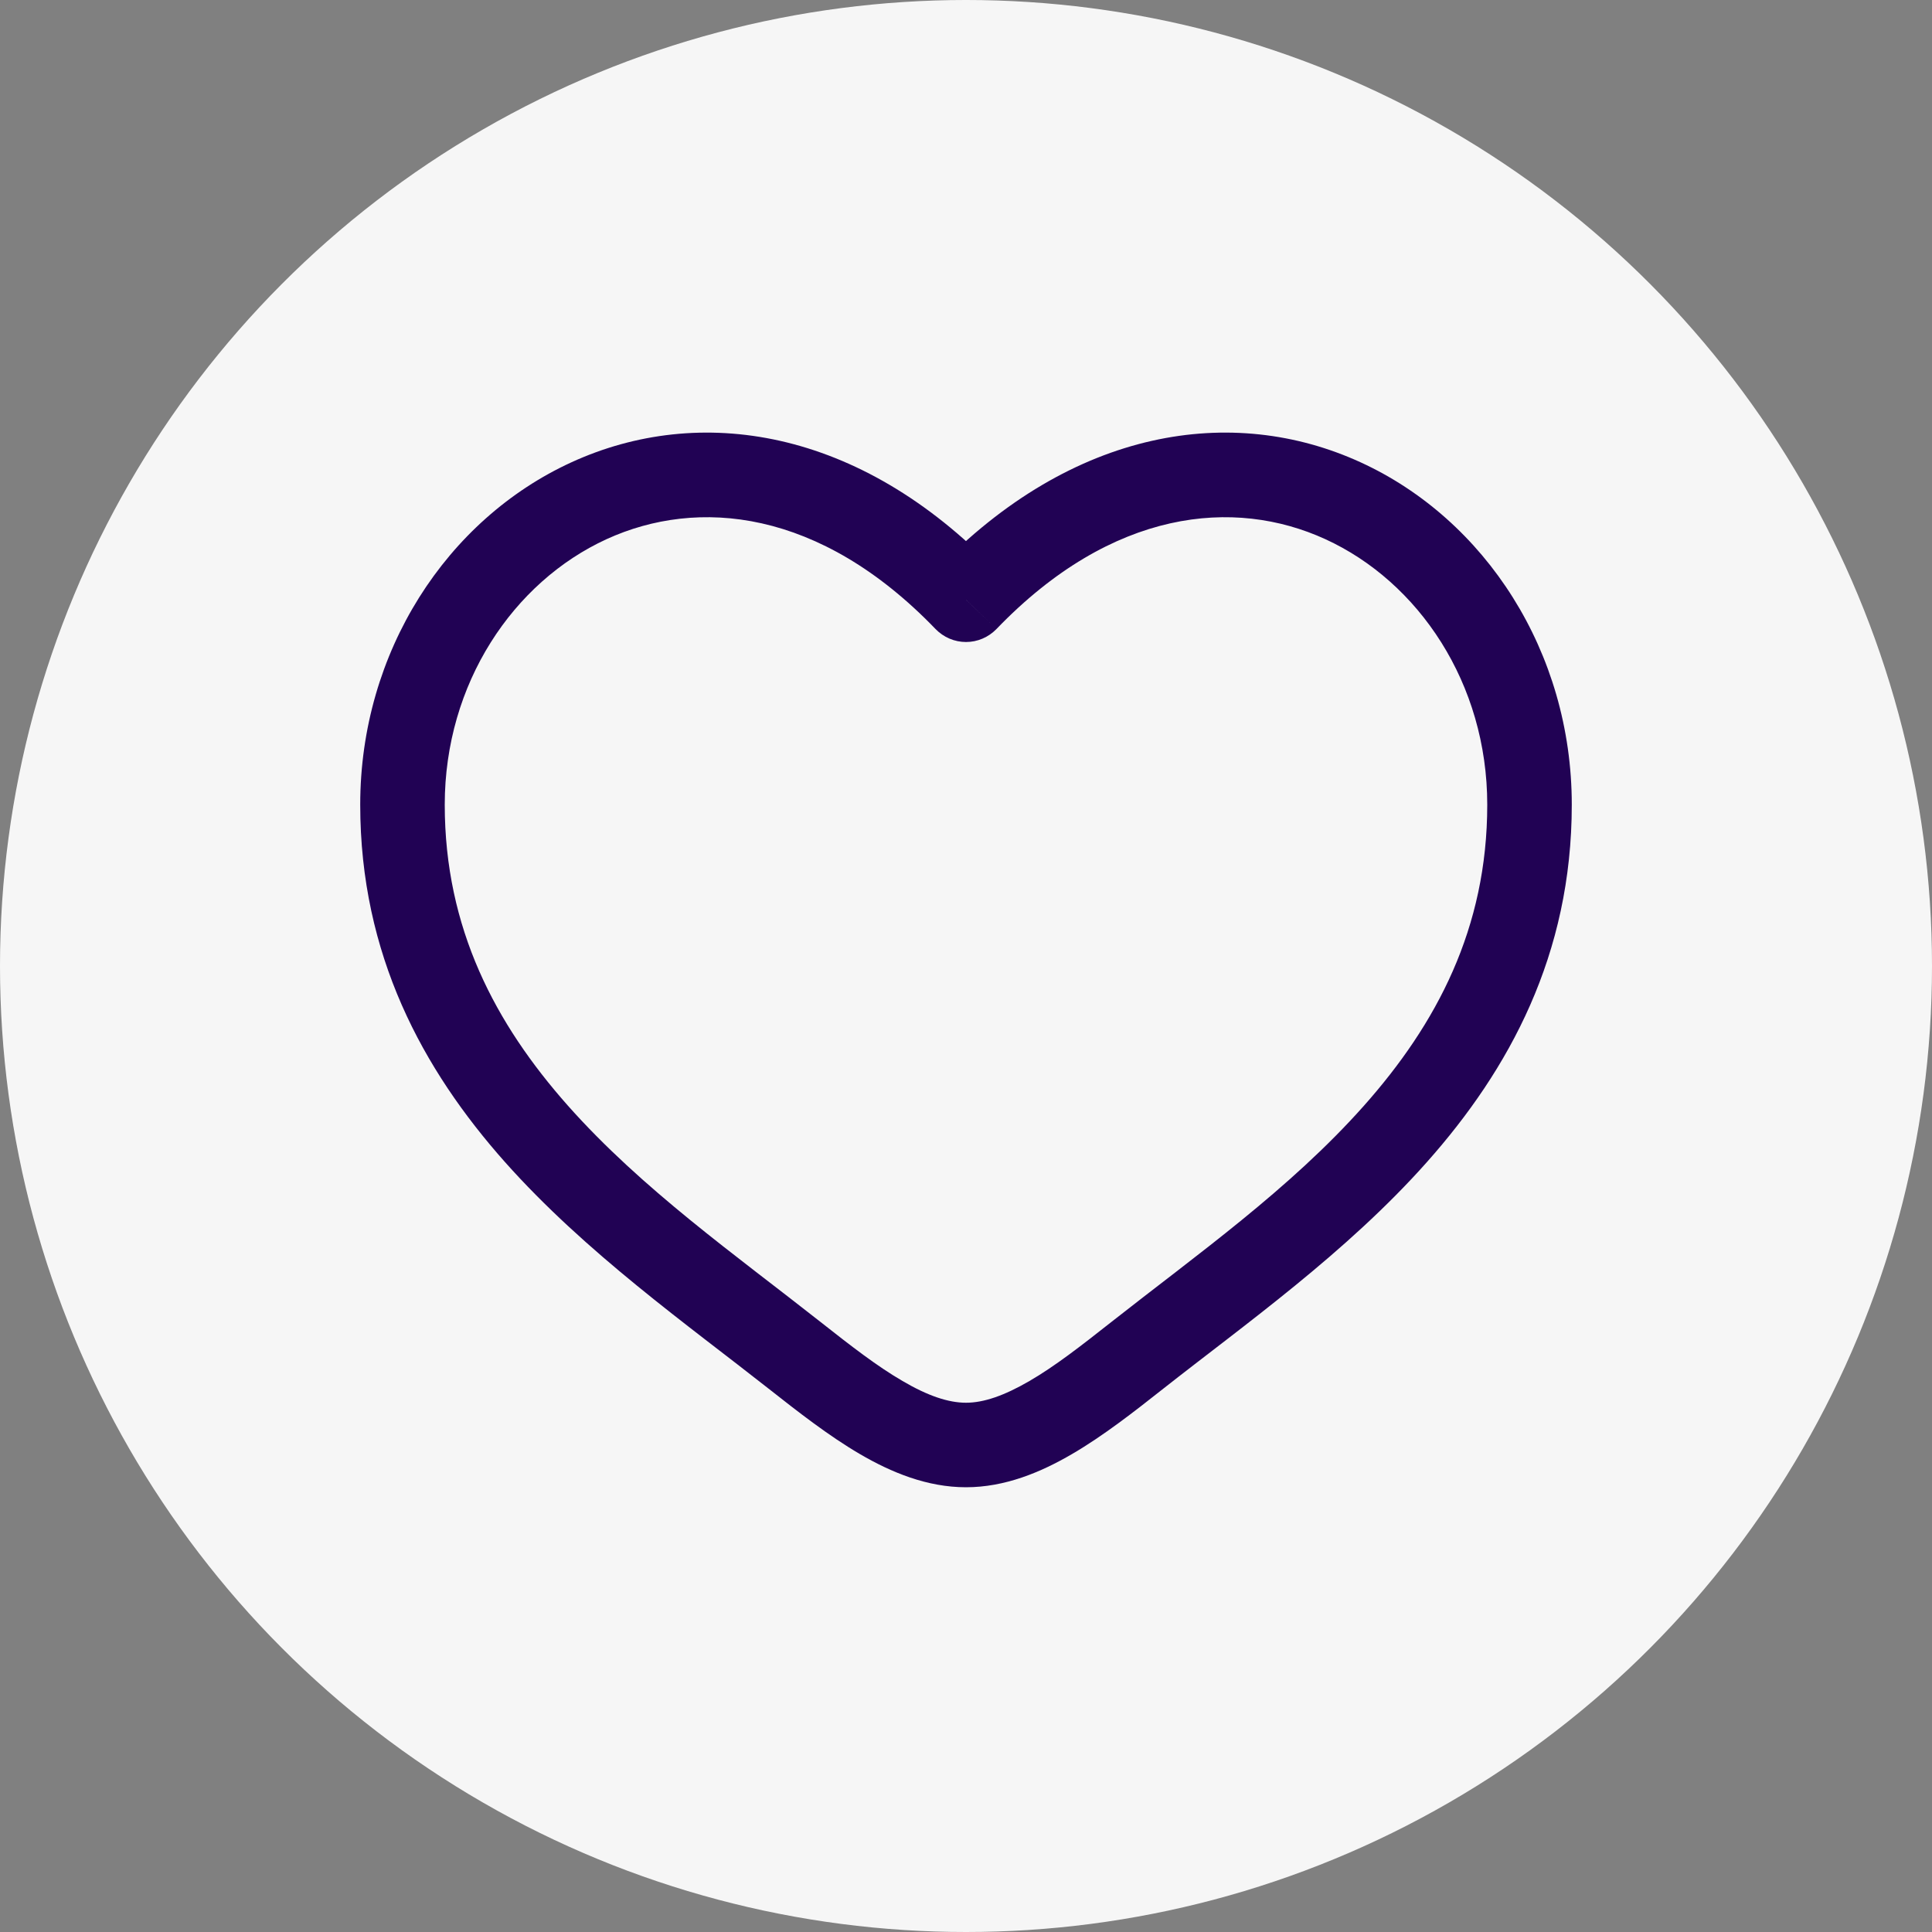
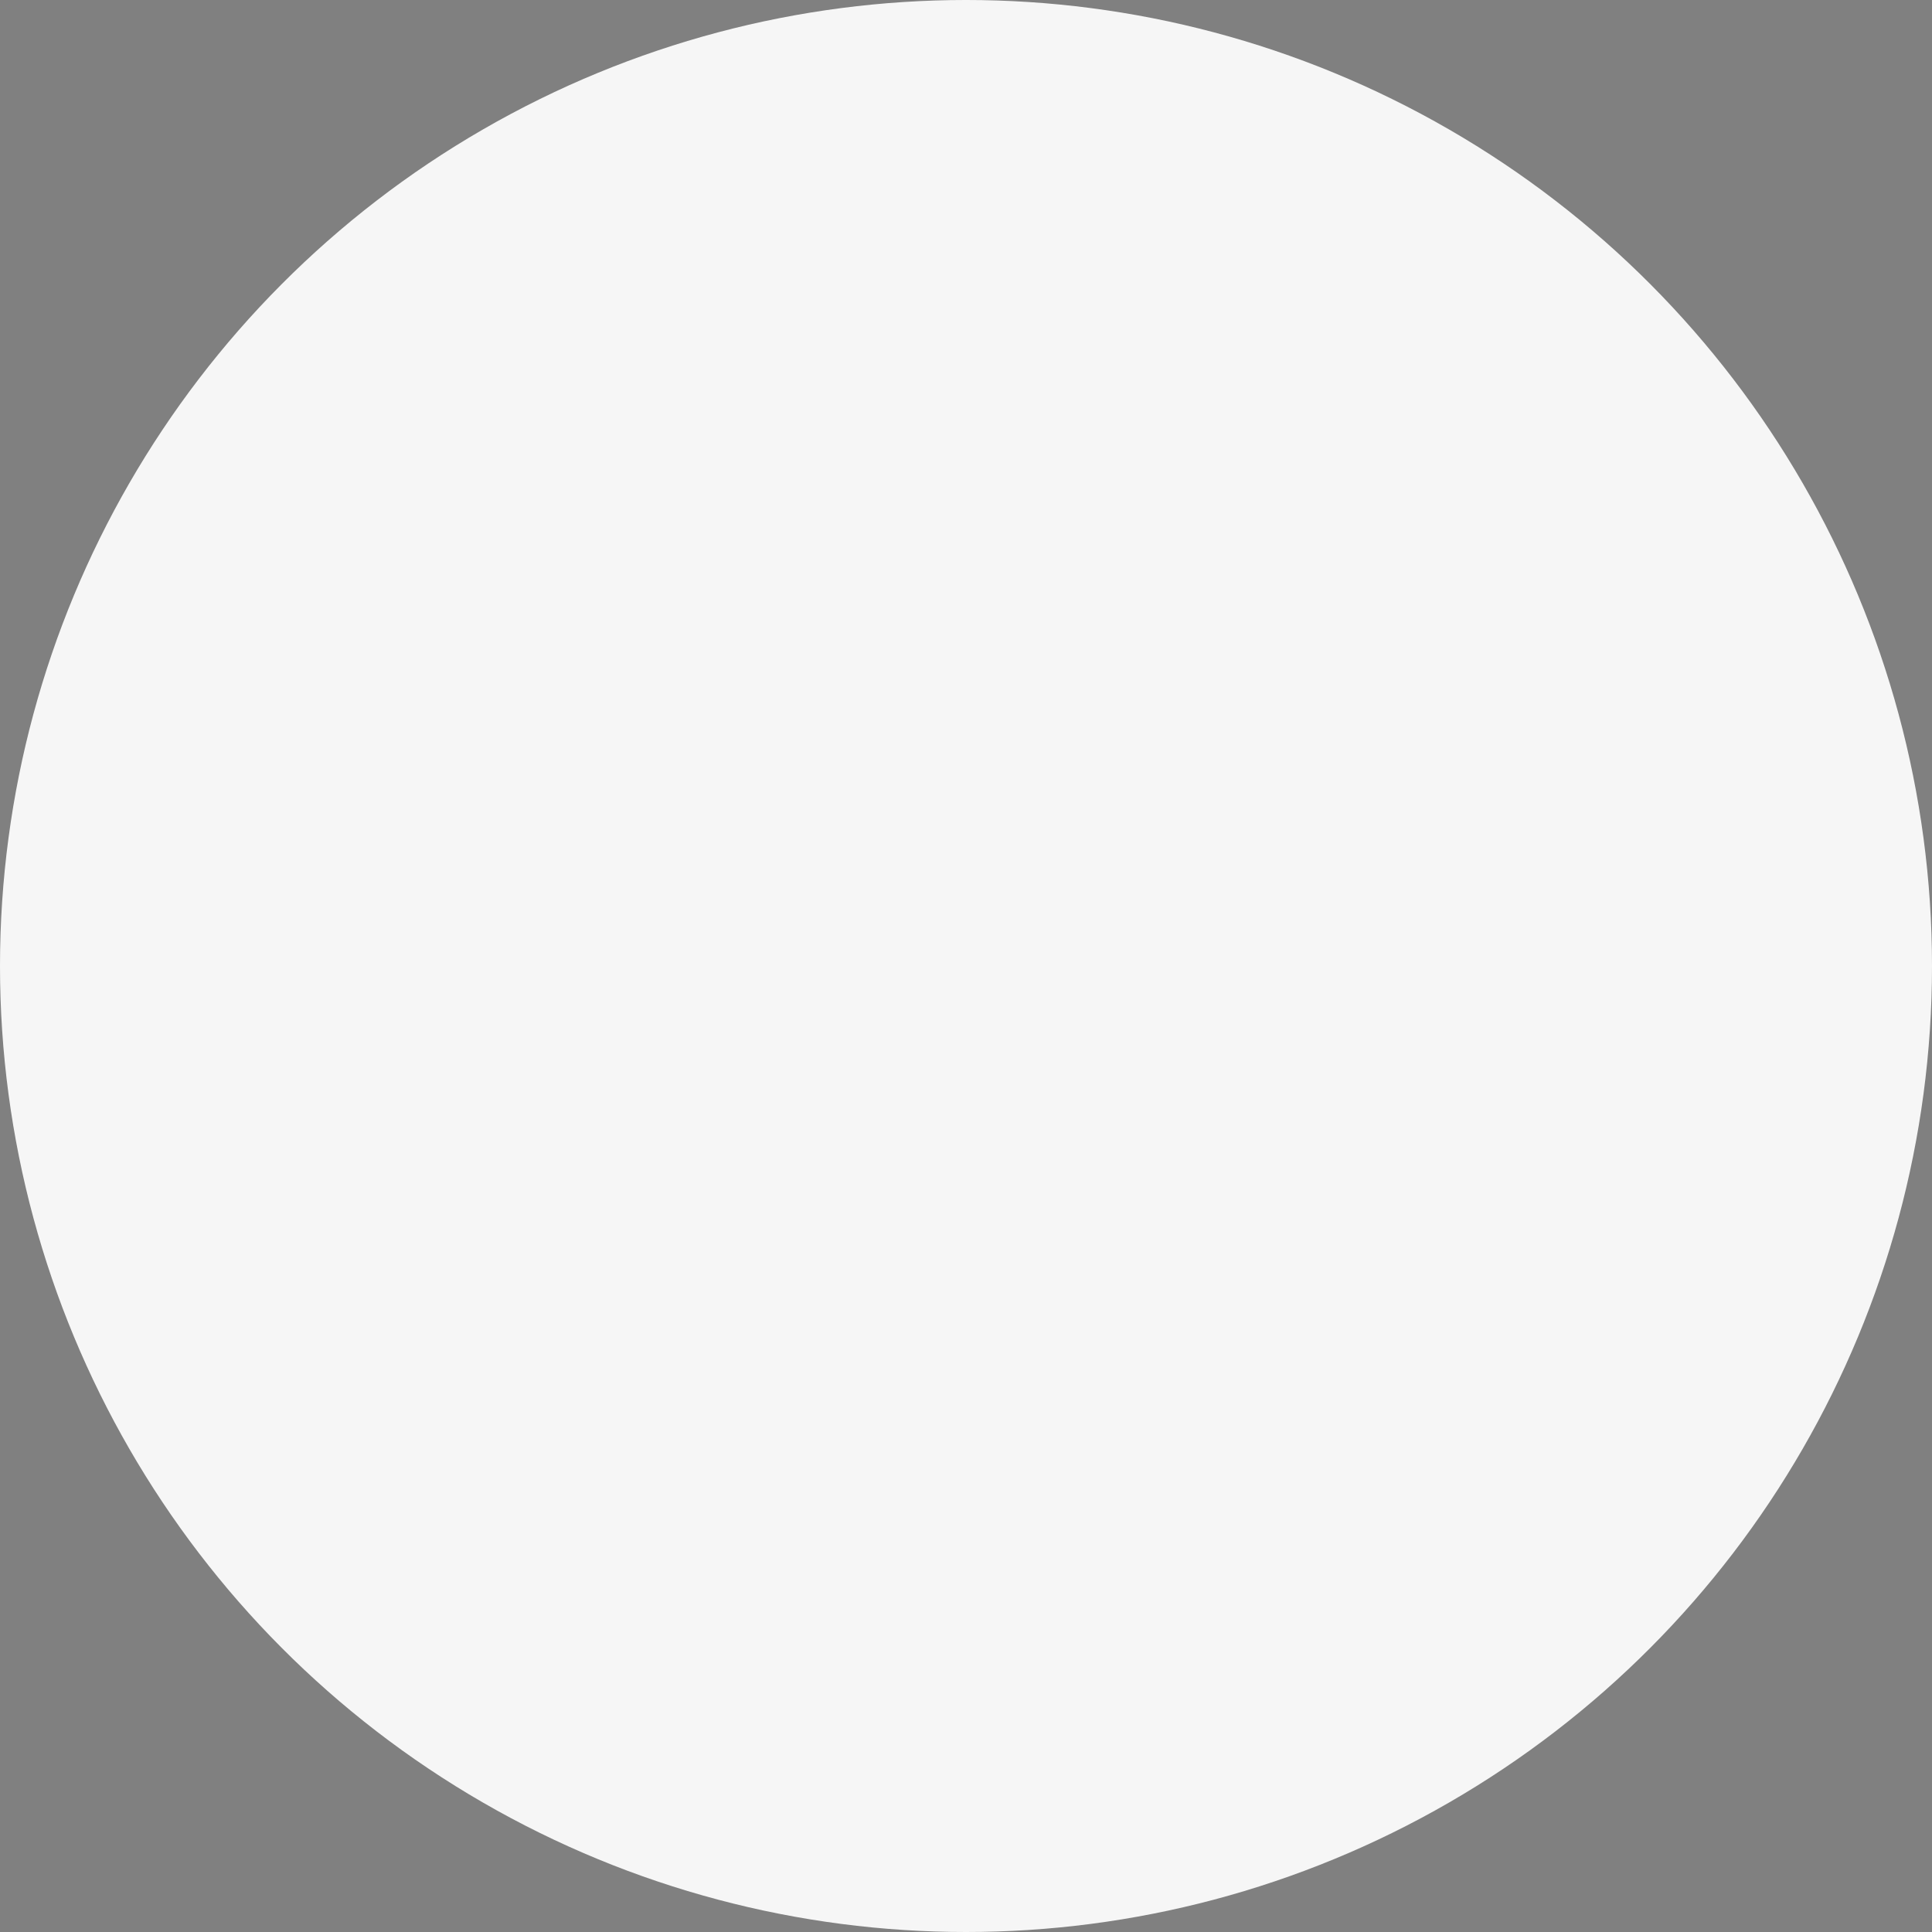
<svg xmlns="http://www.w3.org/2000/svg" width="20" height="20" viewBox="0 0 20 20" fill="none">
  <rect x="0" y="0" width="20" height="20" fill="#808080" stroke="none" />
  <circle cx="10" cy="10" r="10" fill="#F6F6F6" />
-   <path d="M10 6.209L9.685 6.512C9.726 6.554 9.775 6.588 9.829 6.611C9.883 6.634 9.941 6.646 10 6.646C10.059 6.646 10.117 6.634 10.171 6.611C10.225 6.588 10.274 6.554 10.315 6.512L10 6.209ZM8.498 13.688C7.614 12.991 6.647 12.31 5.88 11.447C5.129 10.6 4.604 9.612 4.604 8.33H3.729C3.729 9.885 4.377 11.072 5.226 12.028C6.061 12.967 7.125 13.72 7.956 14.375L8.498 13.688ZM4.604 8.33C4.604 7.076 5.313 6.024 6.28 5.581C7.221 5.151 8.484 5.265 9.685 6.512L10.315 5.906C8.892 4.426 7.237 4.181 5.917 4.785C4.625 5.376 3.729 6.748 3.729 8.33H4.604ZM7.956 14.375C8.256 14.611 8.576 14.862 8.901 15.052C9.226 15.242 9.597 15.396 10 15.396V14.521C9.819 14.521 9.607 14.451 9.343 14.296C9.079 14.143 8.805 13.93 8.498 13.688L7.956 14.375ZM12.043 14.375C12.875 13.719 13.939 12.968 14.773 12.028C15.623 11.071 16.271 9.885 16.271 8.33H15.396C15.396 9.612 14.871 10.6 14.119 11.447C13.352 12.31 12.386 12.991 11.501 13.688L12.043 14.375ZM16.271 8.33C16.271 6.748 15.375 5.376 14.083 4.785C12.762 4.181 11.109 4.426 9.685 5.905L10.315 6.512C11.515 5.265 12.779 5.151 13.719 5.581C14.687 6.024 15.396 7.075 15.396 8.33H16.271ZM11.501 13.688C11.194 13.93 10.921 14.143 10.657 14.296C10.392 14.45 10.181 14.521 10 14.521V15.396C10.402 15.396 10.773 15.242 11.098 15.052C11.424 14.862 11.744 14.611 12.043 14.375L11.501 13.688Z" fill="#210254" />
</svg>